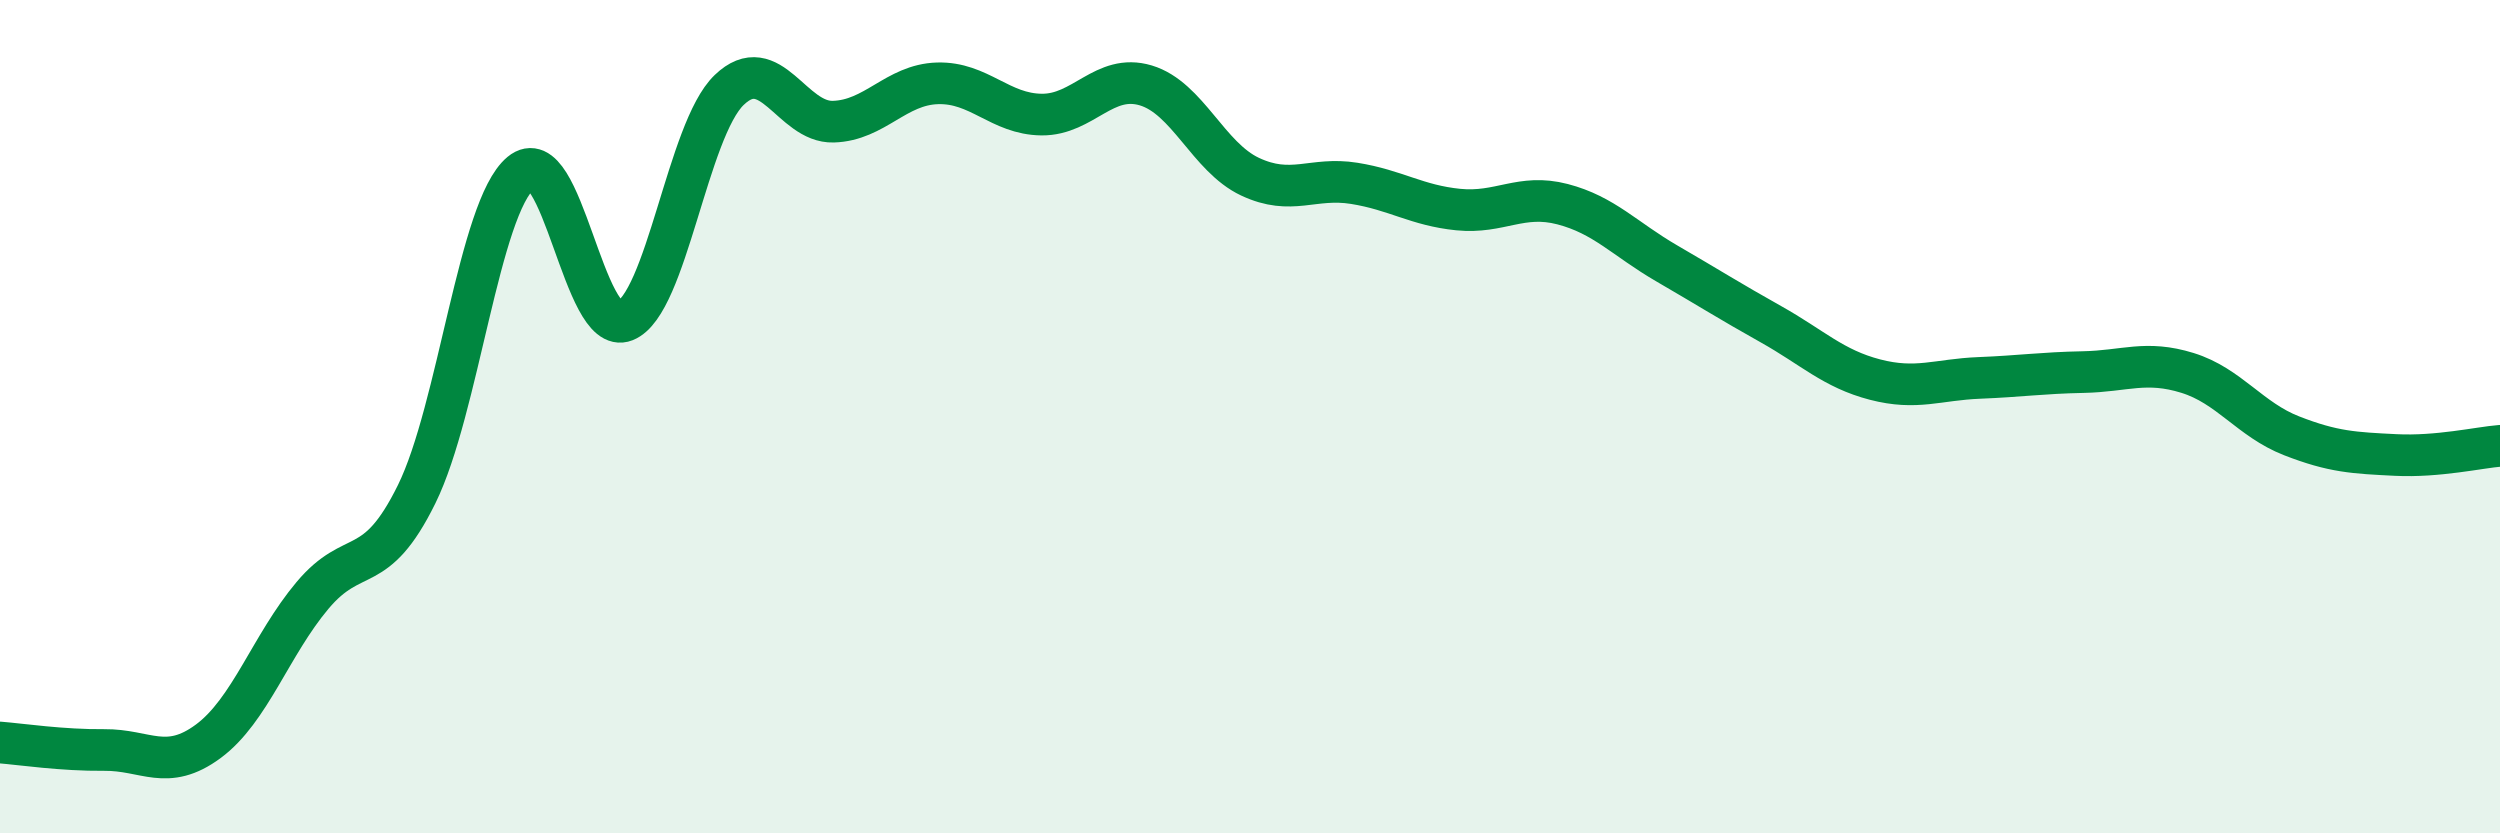
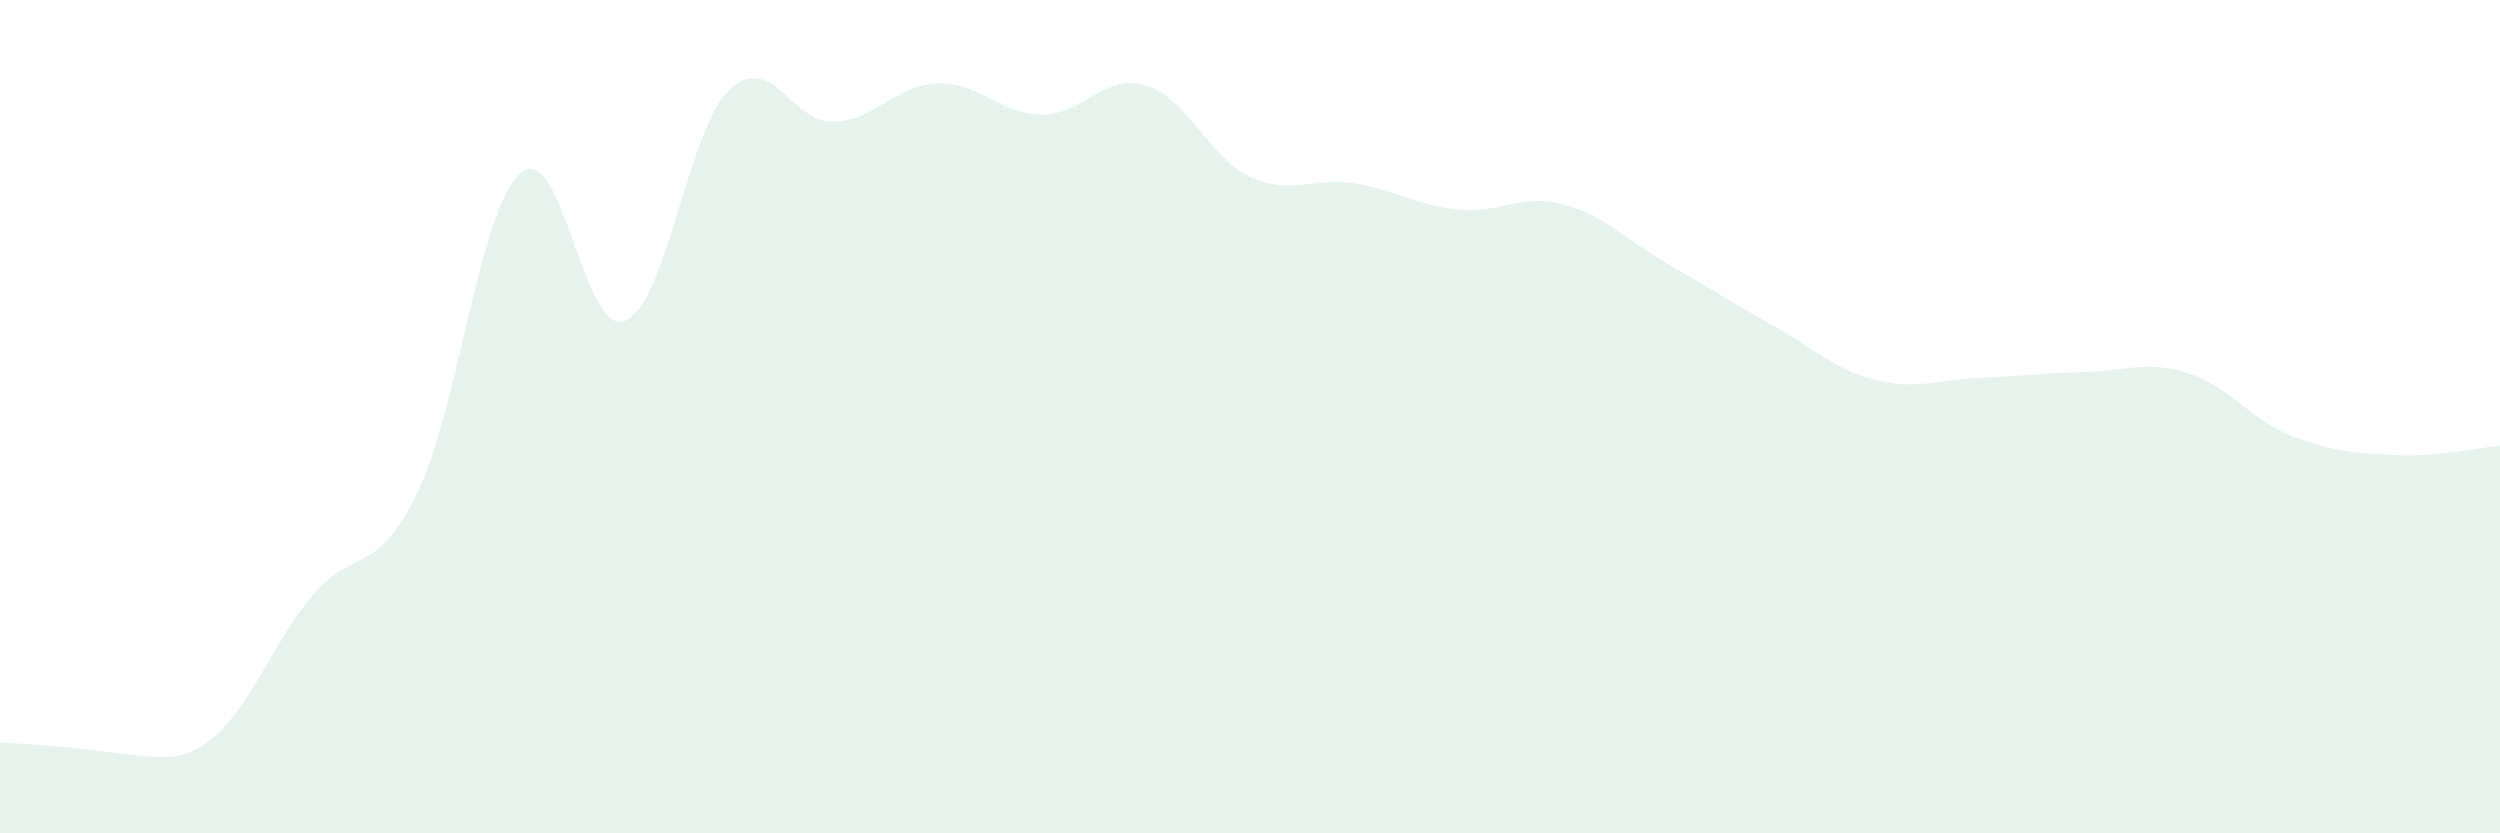
<svg xmlns="http://www.w3.org/2000/svg" width="60" height="20" viewBox="0 0 60 20">
-   <path d="M 0,17.82 C 0.5,17.86 1.5,18.01 2.5,18 C 3.5,17.99 4,18.53 5,17.79 C 6,17.05 6.5,15.48 7.5,14.29 C 8.5,13.1 9,13.89 10,11.86 C 11,9.83 11.5,4.98 12.5,4.15 C 13.5,3.32 14,8.1 15,7.7 C 16,7.3 16.5,3.12 17.5,2.16 C 18.5,1.2 19,2.95 20,2.92 C 21,2.89 21.5,2.03 22.5,2 C 23.5,1.97 24,2.74 25,2.75 C 26,2.76 26.5,1.75 27.5,2.05 C 28.5,2.35 29,3.77 30,4.24 C 31,4.71 31.5,4.24 32.5,4.4 C 33.5,4.56 34,4.93 35,5.03 C 36,5.13 36.5,4.64 37.5,4.9 C 38.5,5.16 39,5.74 40,6.32 C 41,6.9 41.5,7.22 42.5,7.78 C 43.5,8.34 44,8.85 45,9.11 C 46,9.37 46.5,9.11 47.5,9.07 C 48.5,9.03 49,8.95 50,8.93 C 51,8.91 51.5,8.64 52.5,8.95 C 53.5,9.26 54,10.07 55,10.46 C 56,10.85 56.5,10.87 57.5,10.92 C 58.5,10.97 59.5,10.74 60,10.7L60 20L0 20Z" fill="#008740" opacity="0.1" stroke-linecap="round" stroke-linejoin="round" />
-   <path d="M 0,17.82 C 0.5,17.86 1.5,18.01 2.5,18 C 3.5,17.99 4,18.53 5,17.79 C 6,17.05 6.5,15.48 7.5,14.29 C 8.5,13.1 9,13.89 10,11.86 C 11,9.83 11.5,4.98 12.5,4.15 C 13.5,3.32 14,8.1 15,7.7 C 16,7.3 16.5,3.12 17.5,2.16 C 18.5,1.2 19,2.95 20,2.92 C 21,2.89 21.5,2.03 22.5,2 C 23.5,1.97 24,2.74 25,2.75 C 26,2.76 26.5,1.75 27.5,2.05 C 28.5,2.35 29,3.77 30,4.24 C 31,4.71 31.5,4.24 32.5,4.4 C 33.5,4.56 34,4.93 35,5.03 C 36,5.13 36.5,4.64 37.5,4.9 C 38.5,5.16 39,5.74 40,6.32 C 41,6.9 41.5,7.22 42.5,7.78 C 43.5,8.34 44,8.85 45,9.11 C 46,9.37 46.5,9.11 47.5,9.07 C 48.5,9.03 49,8.95 50,8.93 C 51,8.91 51.5,8.64 52.5,8.95 C 53.5,9.26 54,10.07 55,10.46 C 56,10.85 56.5,10.87 57.5,10.92 C 58.5,10.97 59.5,10.74 60,10.7" stroke="#008740" stroke-width="1" fill="none" stroke-linecap="round" stroke-linejoin="round" />
+   <path d="M 0,17.82 C 3.5,17.99 4,18.53 5,17.79 C 6,17.05 6.5,15.48 7.5,14.29 C 8.5,13.1 9,13.89 10,11.86 C 11,9.83 11.5,4.98 12.5,4.15 C 13.5,3.32 14,8.1 15,7.7 C 16,7.3 16.5,3.12 17.5,2.16 C 18.5,1.2 19,2.95 20,2.92 C 21,2.89 21.5,2.03 22.5,2 C 23.5,1.97 24,2.74 25,2.75 C 26,2.76 26.5,1.75 27.5,2.05 C 28.5,2.35 29,3.77 30,4.24 C 31,4.71 31.5,4.24 32.5,4.4 C 33.5,4.56 34,4.93 35,5.03 C 36,5.13 36.5,4.64 37.5,4.9 C 38.5,5.16 39,5.74 40,6.32 C 41,6.9 41.5,7.22 42.5,7.78 C 43.5,8.34 44,8.85 45,9.11 C 46,9.37 46.5,9.11 47.5,9.07 C 48.5,9.03 49,8.95 50,8.93 C 51,8.91 51.5,8.64 52.5,8.95 C 53.5,9.26 54,10.07 55,10.46 C 56,10.85 56.5,10.87 57.5,10.92 C 58.5,10.97 59.5,10.74 60,10.7L60 20L0 20Z" fill="#008740" opacity="0.1" stroke-linecap="round" stroke-linejoin="round" />
</svg>